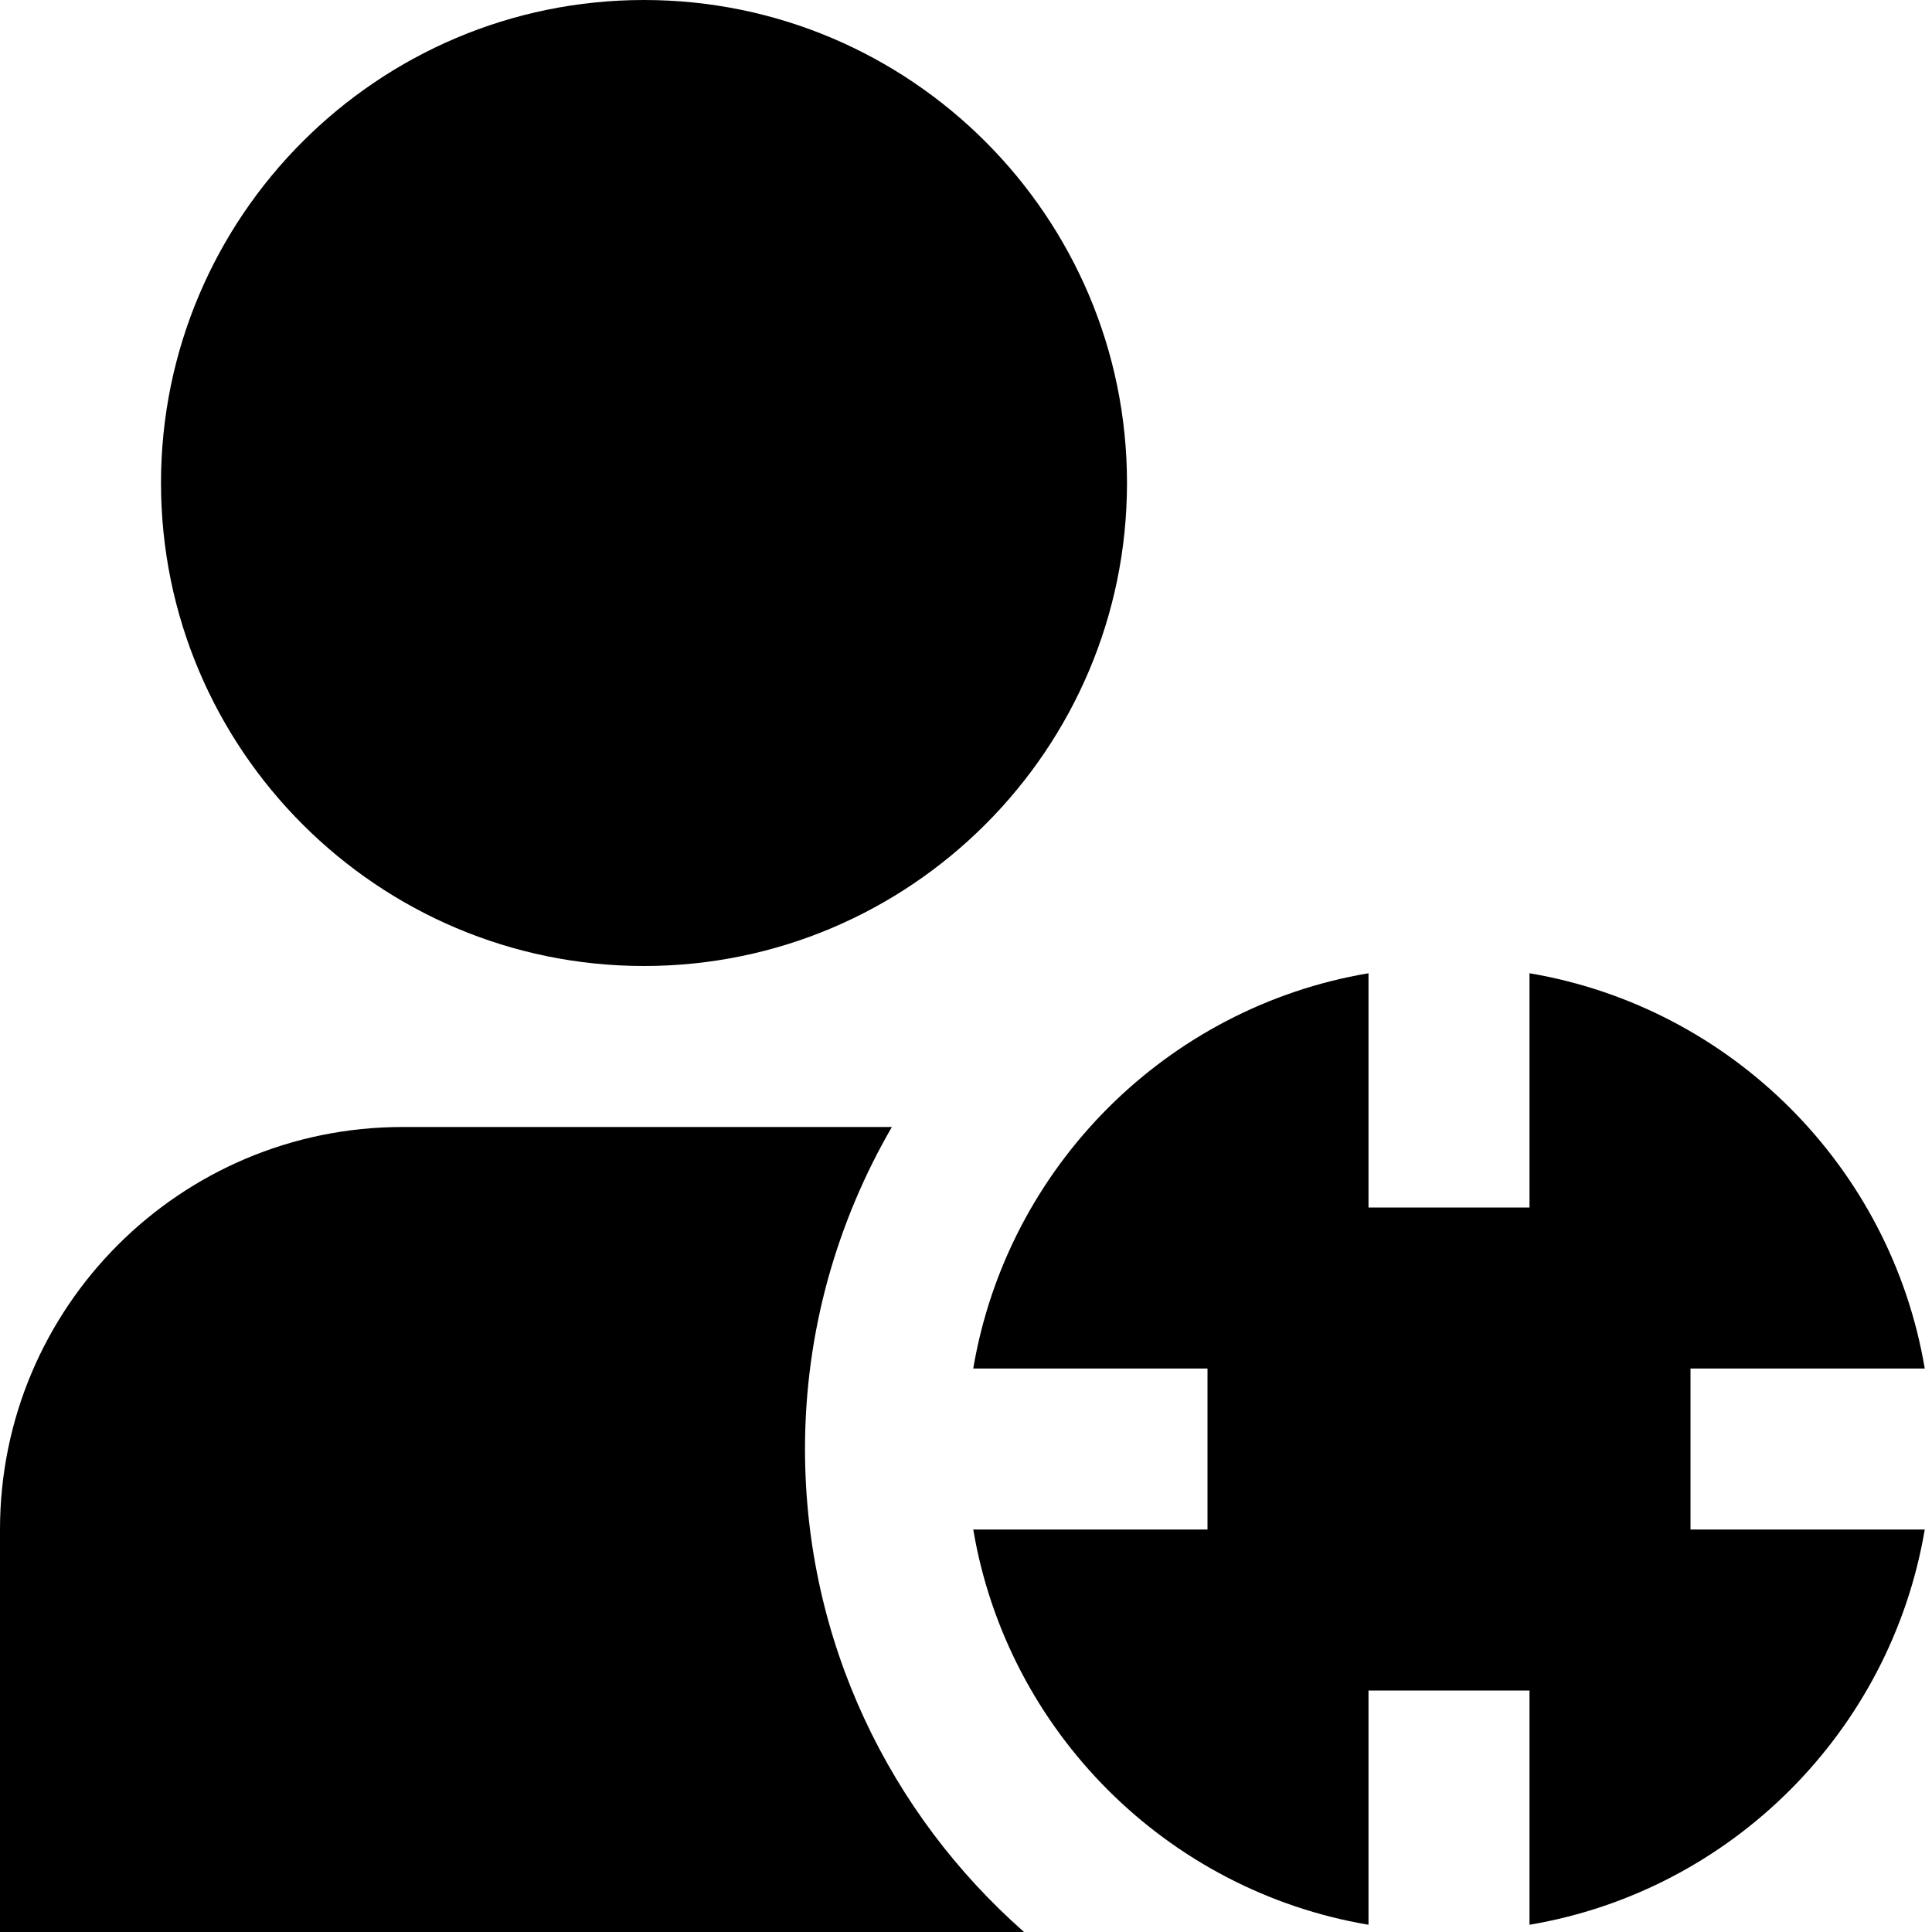
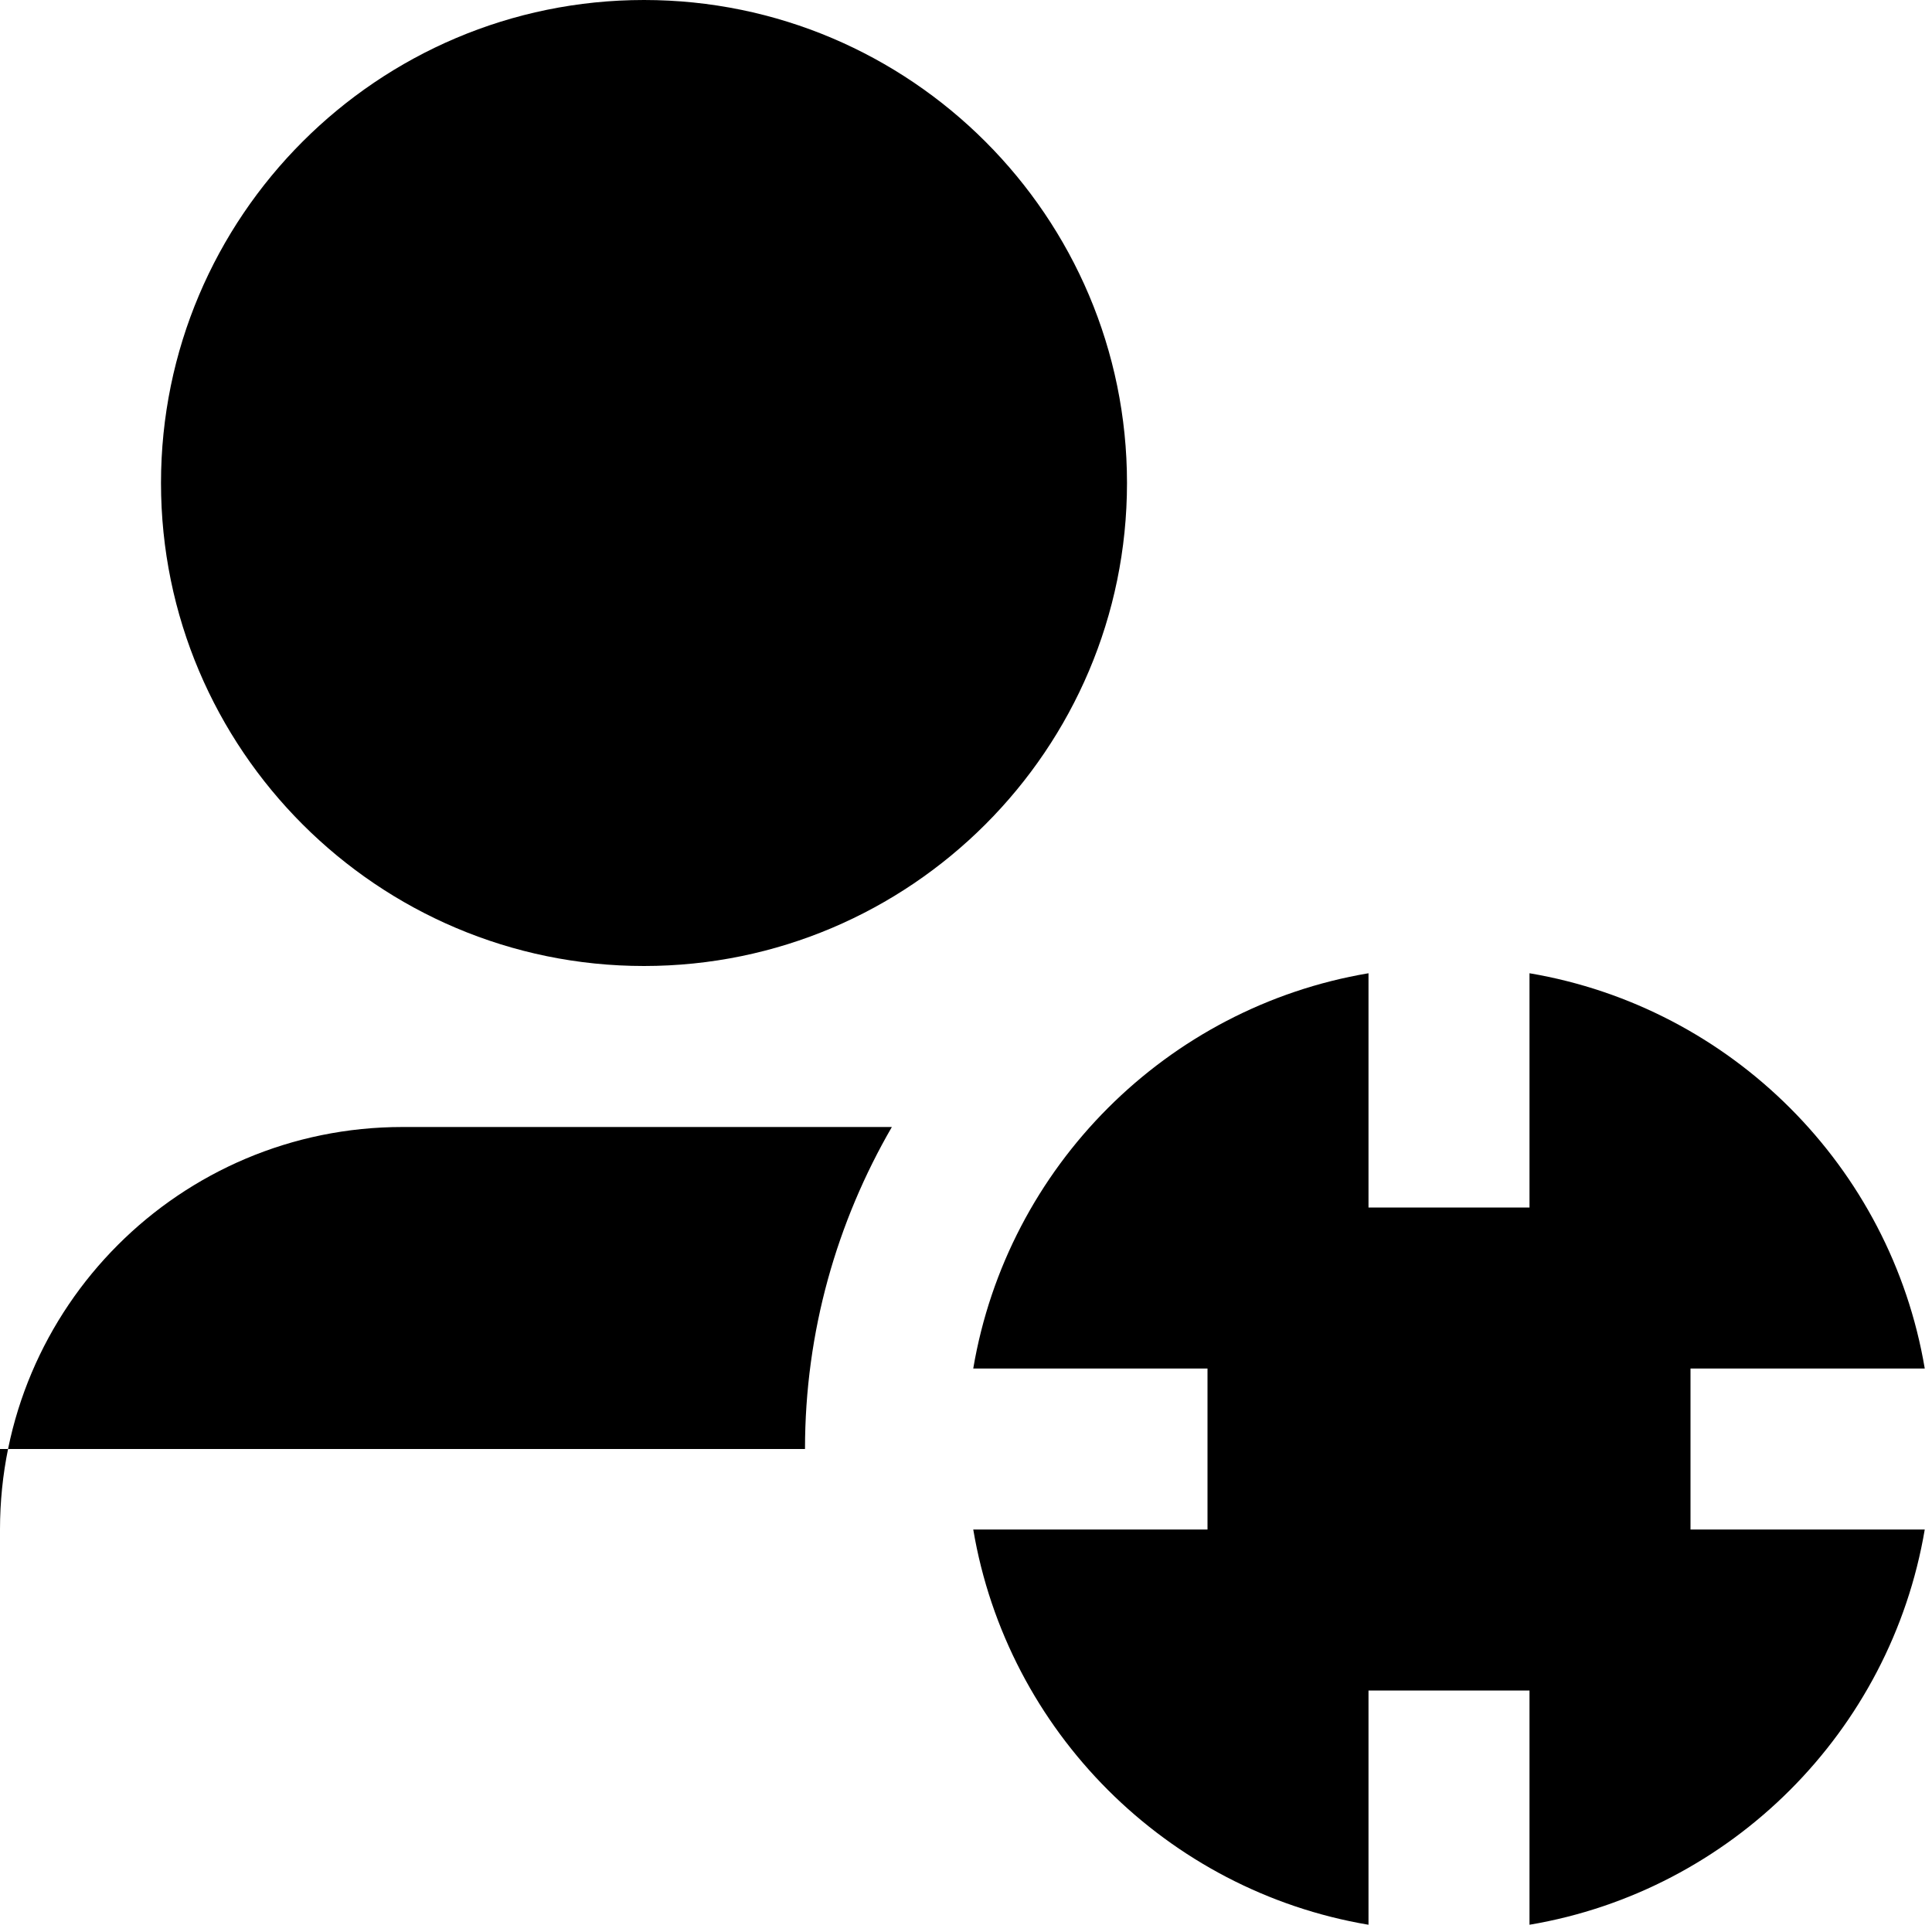
<svg xmlns="http://www.w3.org/2000/svg" id="Layer_1" data-name="Layer 1" viewBox="0 0 24 24">
-   <path d="m8,12c-3.309,0-6-2.691-6-6S4.691,0,8,0s6,2.691,6,6-2.691,6-6,6Zm13,7v-2h2.91c-.423-2.507-2.403-4.486-4.91-4.91v2.91h-2v-2.91c-2.507.423-4.486,2.403-4.91,4.91h2.91v2h-2.91c.423,2.507,2.403,4.486,4.91,4.91v-2.91h2v2.91c2.507-.423,4.486-2.403,4.91-4.91h-2.91Zm-11-1c0-1.459.397-2.822,1.079-4h-6.079c-2.761,0-5,2.239-5,5v5h12.721c-1.665-1.466-2.721-3.607-2.721-6Z" />
+   <path d="m8,12c-3.309,0-6-2.691-6-6S4.691,0,8,0s6,2.691,6,6-2.691,6-6,6Zm13,7v-2h2.91c-.423-2.507-2.403-4.486-4.91-4.91v2.91h-2v-2.91c-2.507.423-4.486,2.403-4.91,4.91h2.91v2h-2.91c.423,2.507,2.403,4.486,4.91,4.91v-2.91h2v2.91c2.507-.423,4.486-2.403,4.91-4.91h-2.91Zm-11-1c0-1.459.397-2.822,1.079-4h-6.079c-2.761,0-5,2.239-5,5v5c-1.665-1.466-2.721-3.607-2.721-6Z" />
</svg>